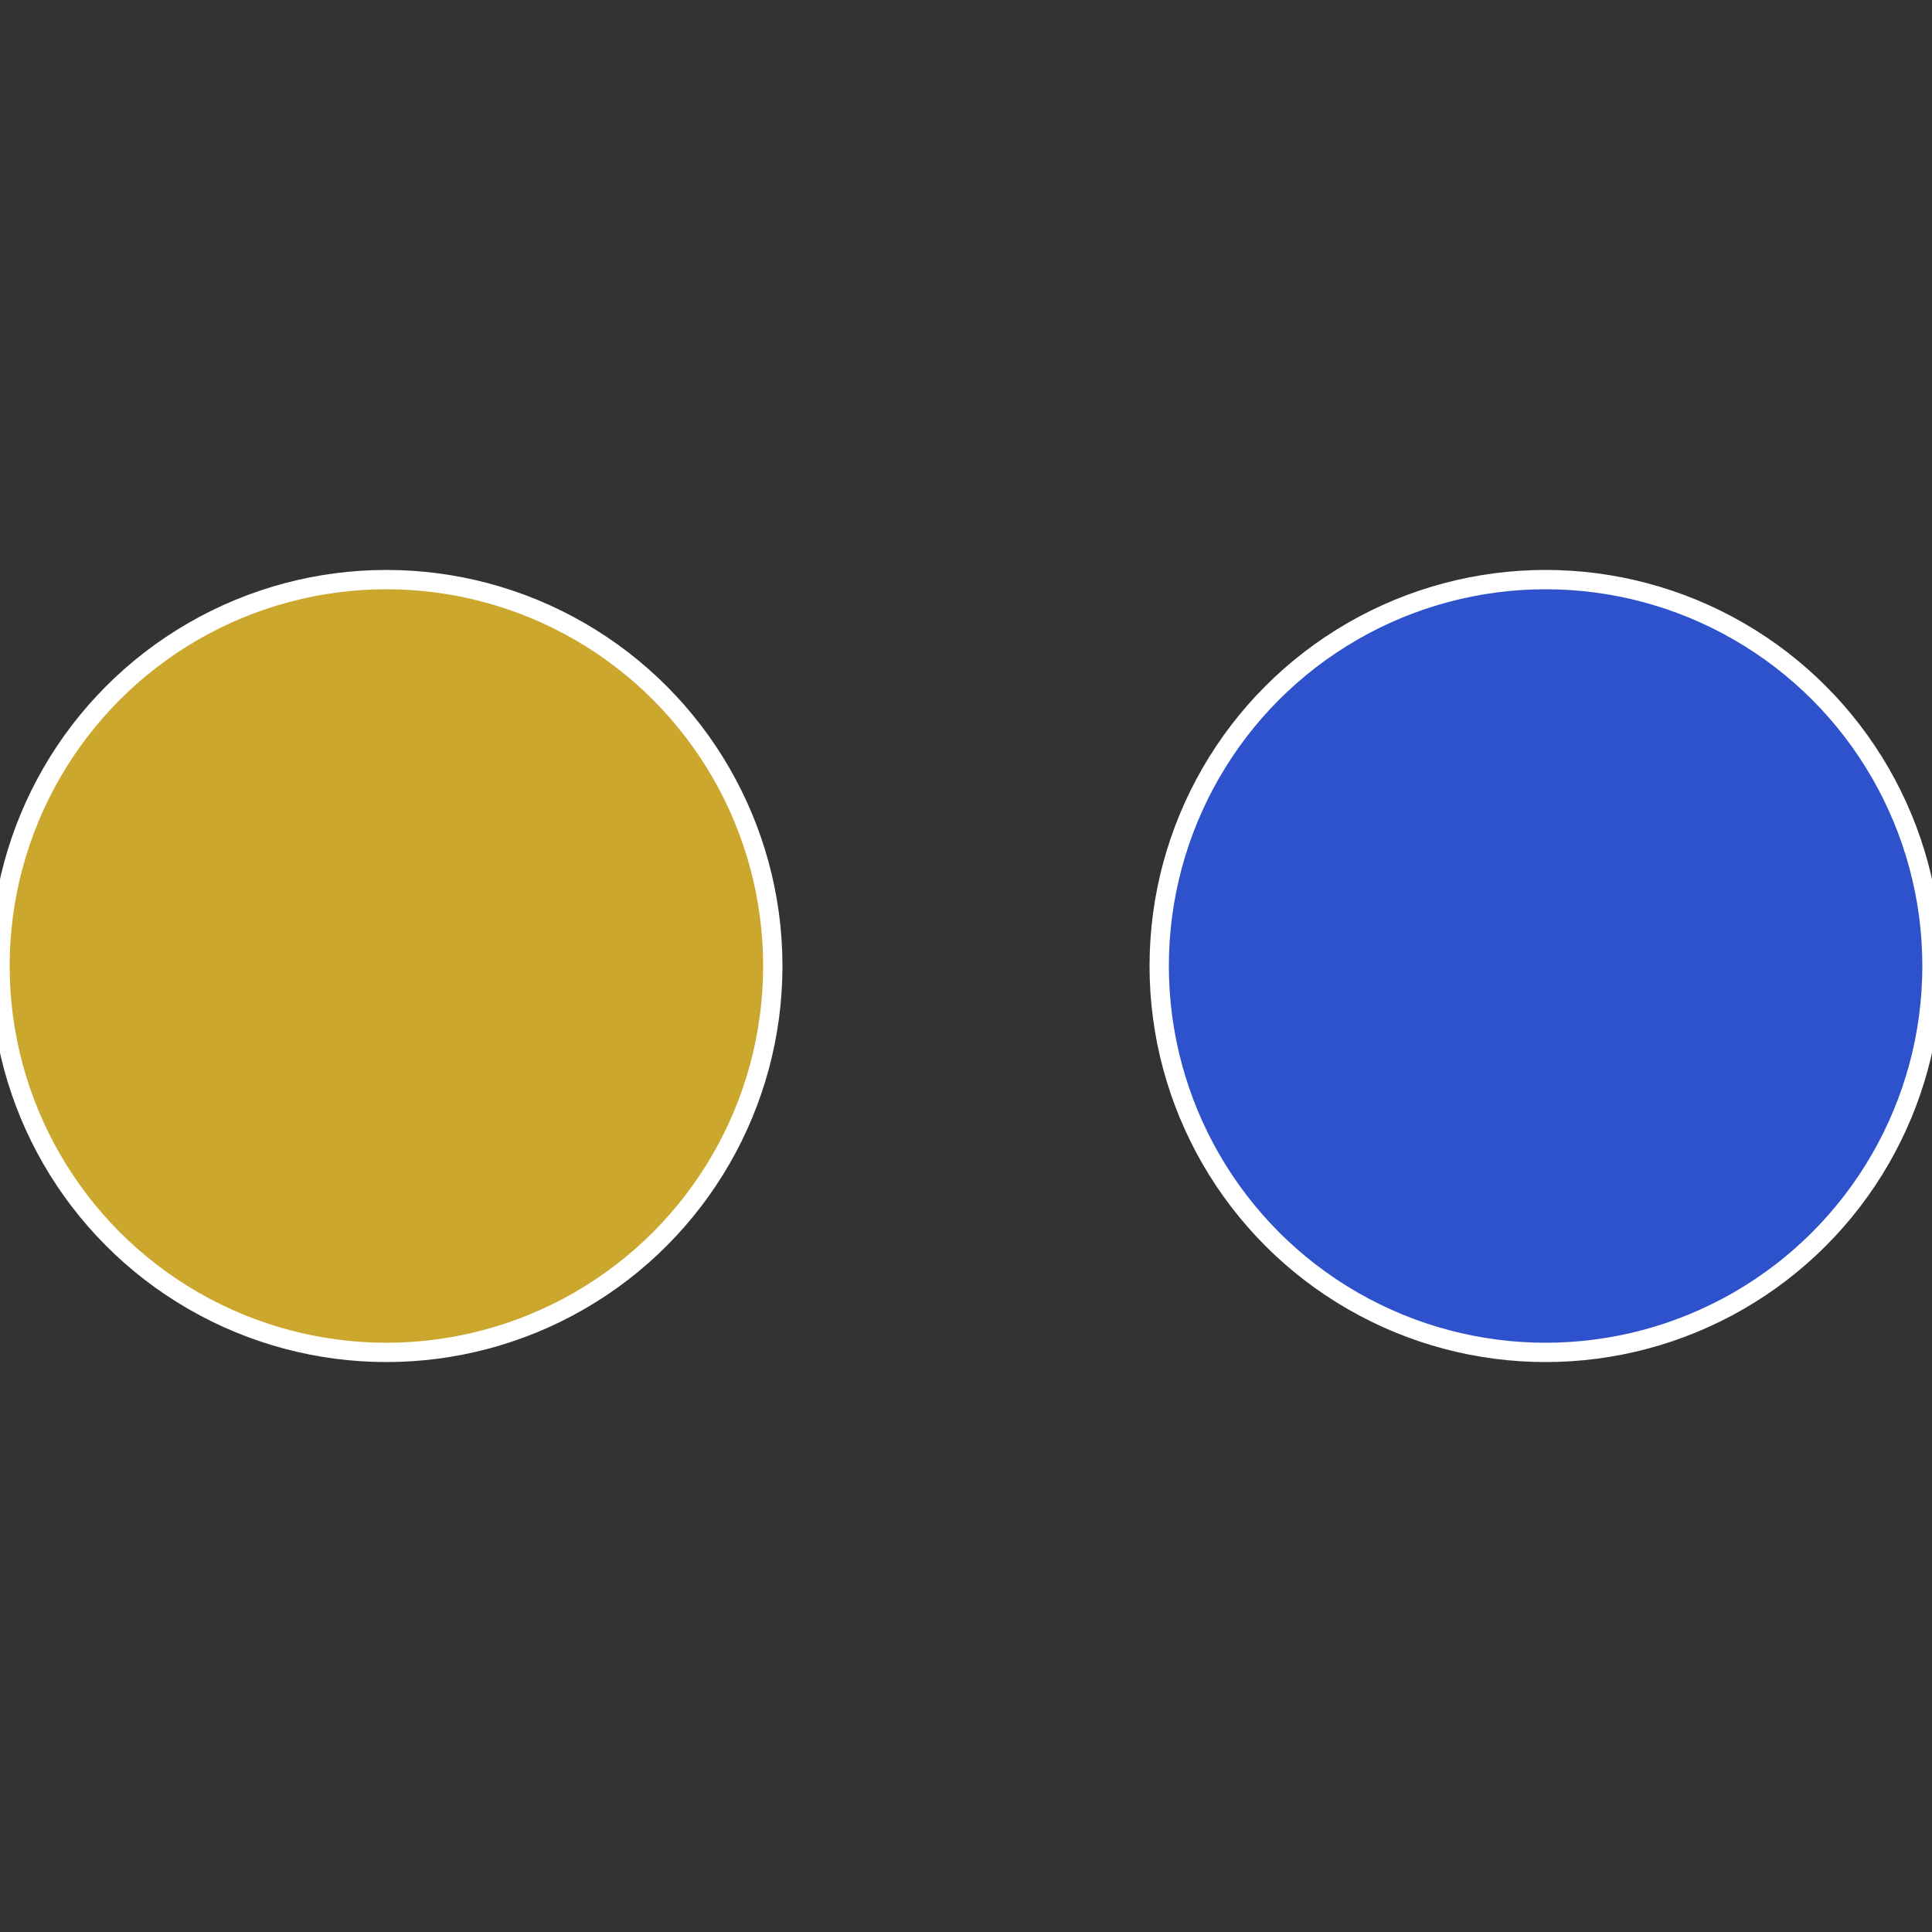
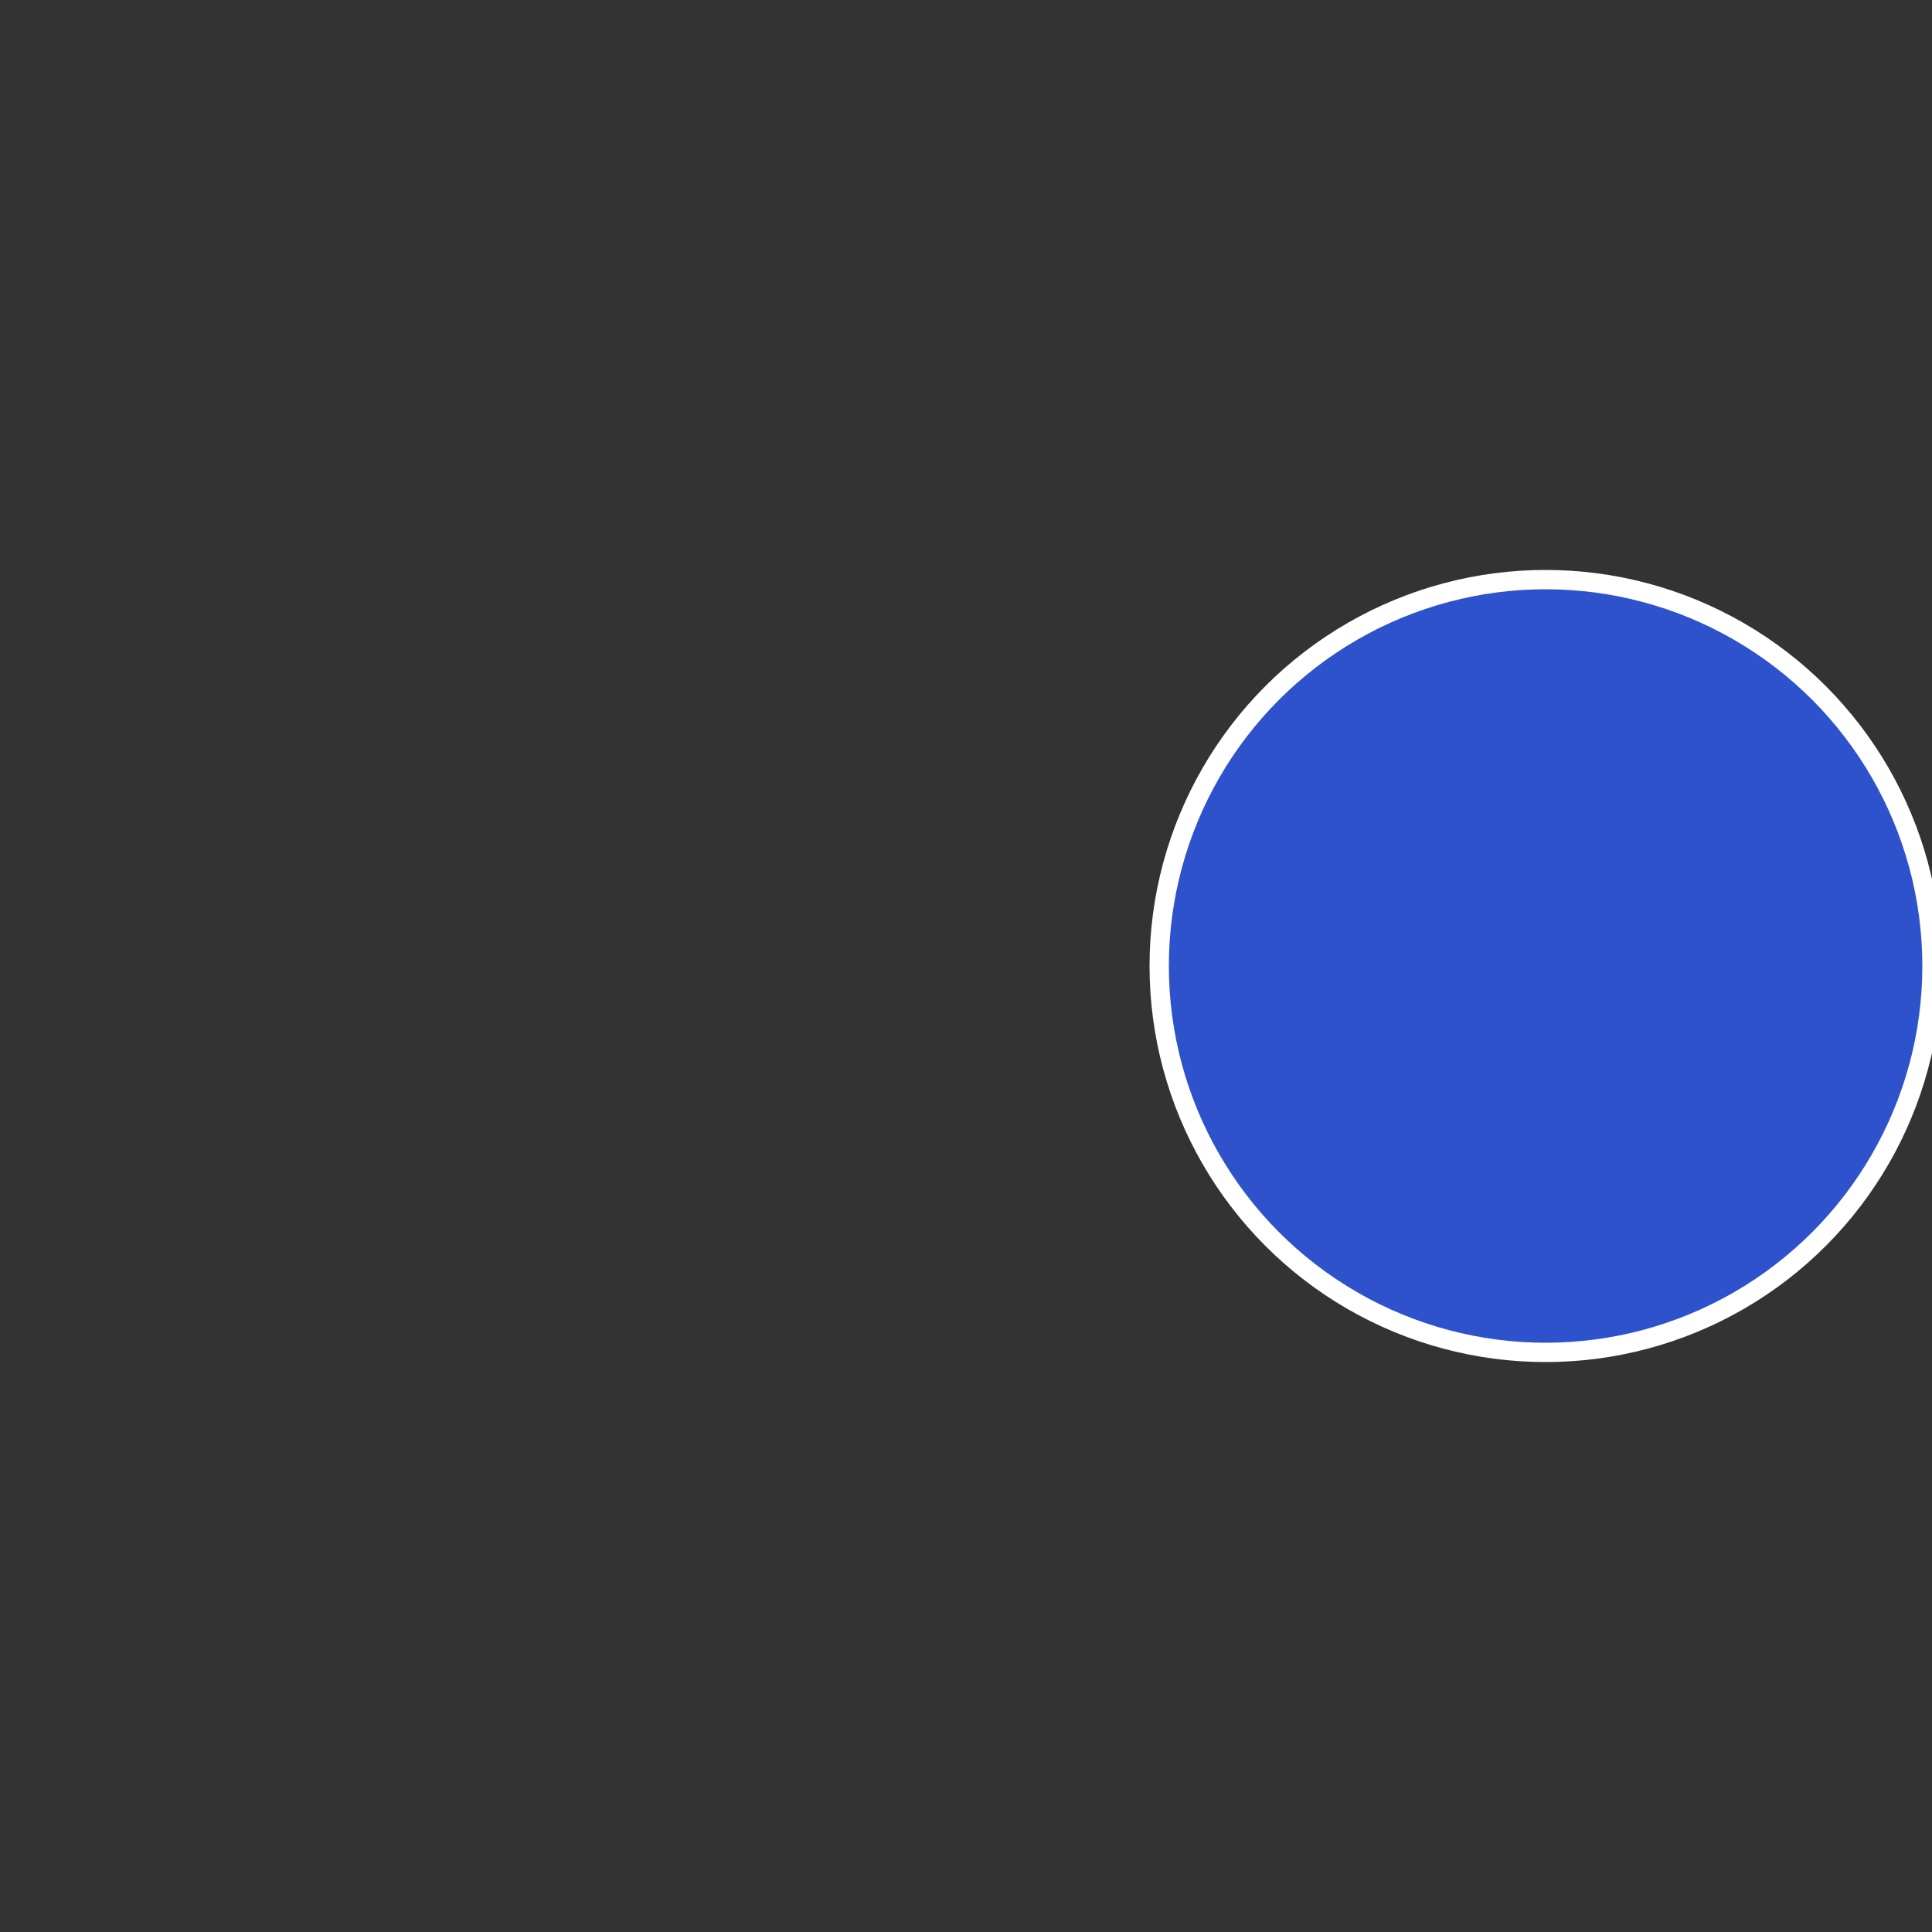
<svg xmlns="http://www.w3.org/2000/svg" width="500" height="500" viewBox="-1 -1 2 2">
  <rect x="-1" y="-1" width="2" height="2" fill="#333333" stroke="none" />
  <circle cx="0.6" cy="0" r="0.4" fill="#2d52cc" stroke="#fff" stroke-width="1%" />
-   <circle cx="-0.6" cy="7.3478807948841E-17" r="0.4" fill="#cca72d" stroke="#fff" stroke-width="1%" />
</svg>